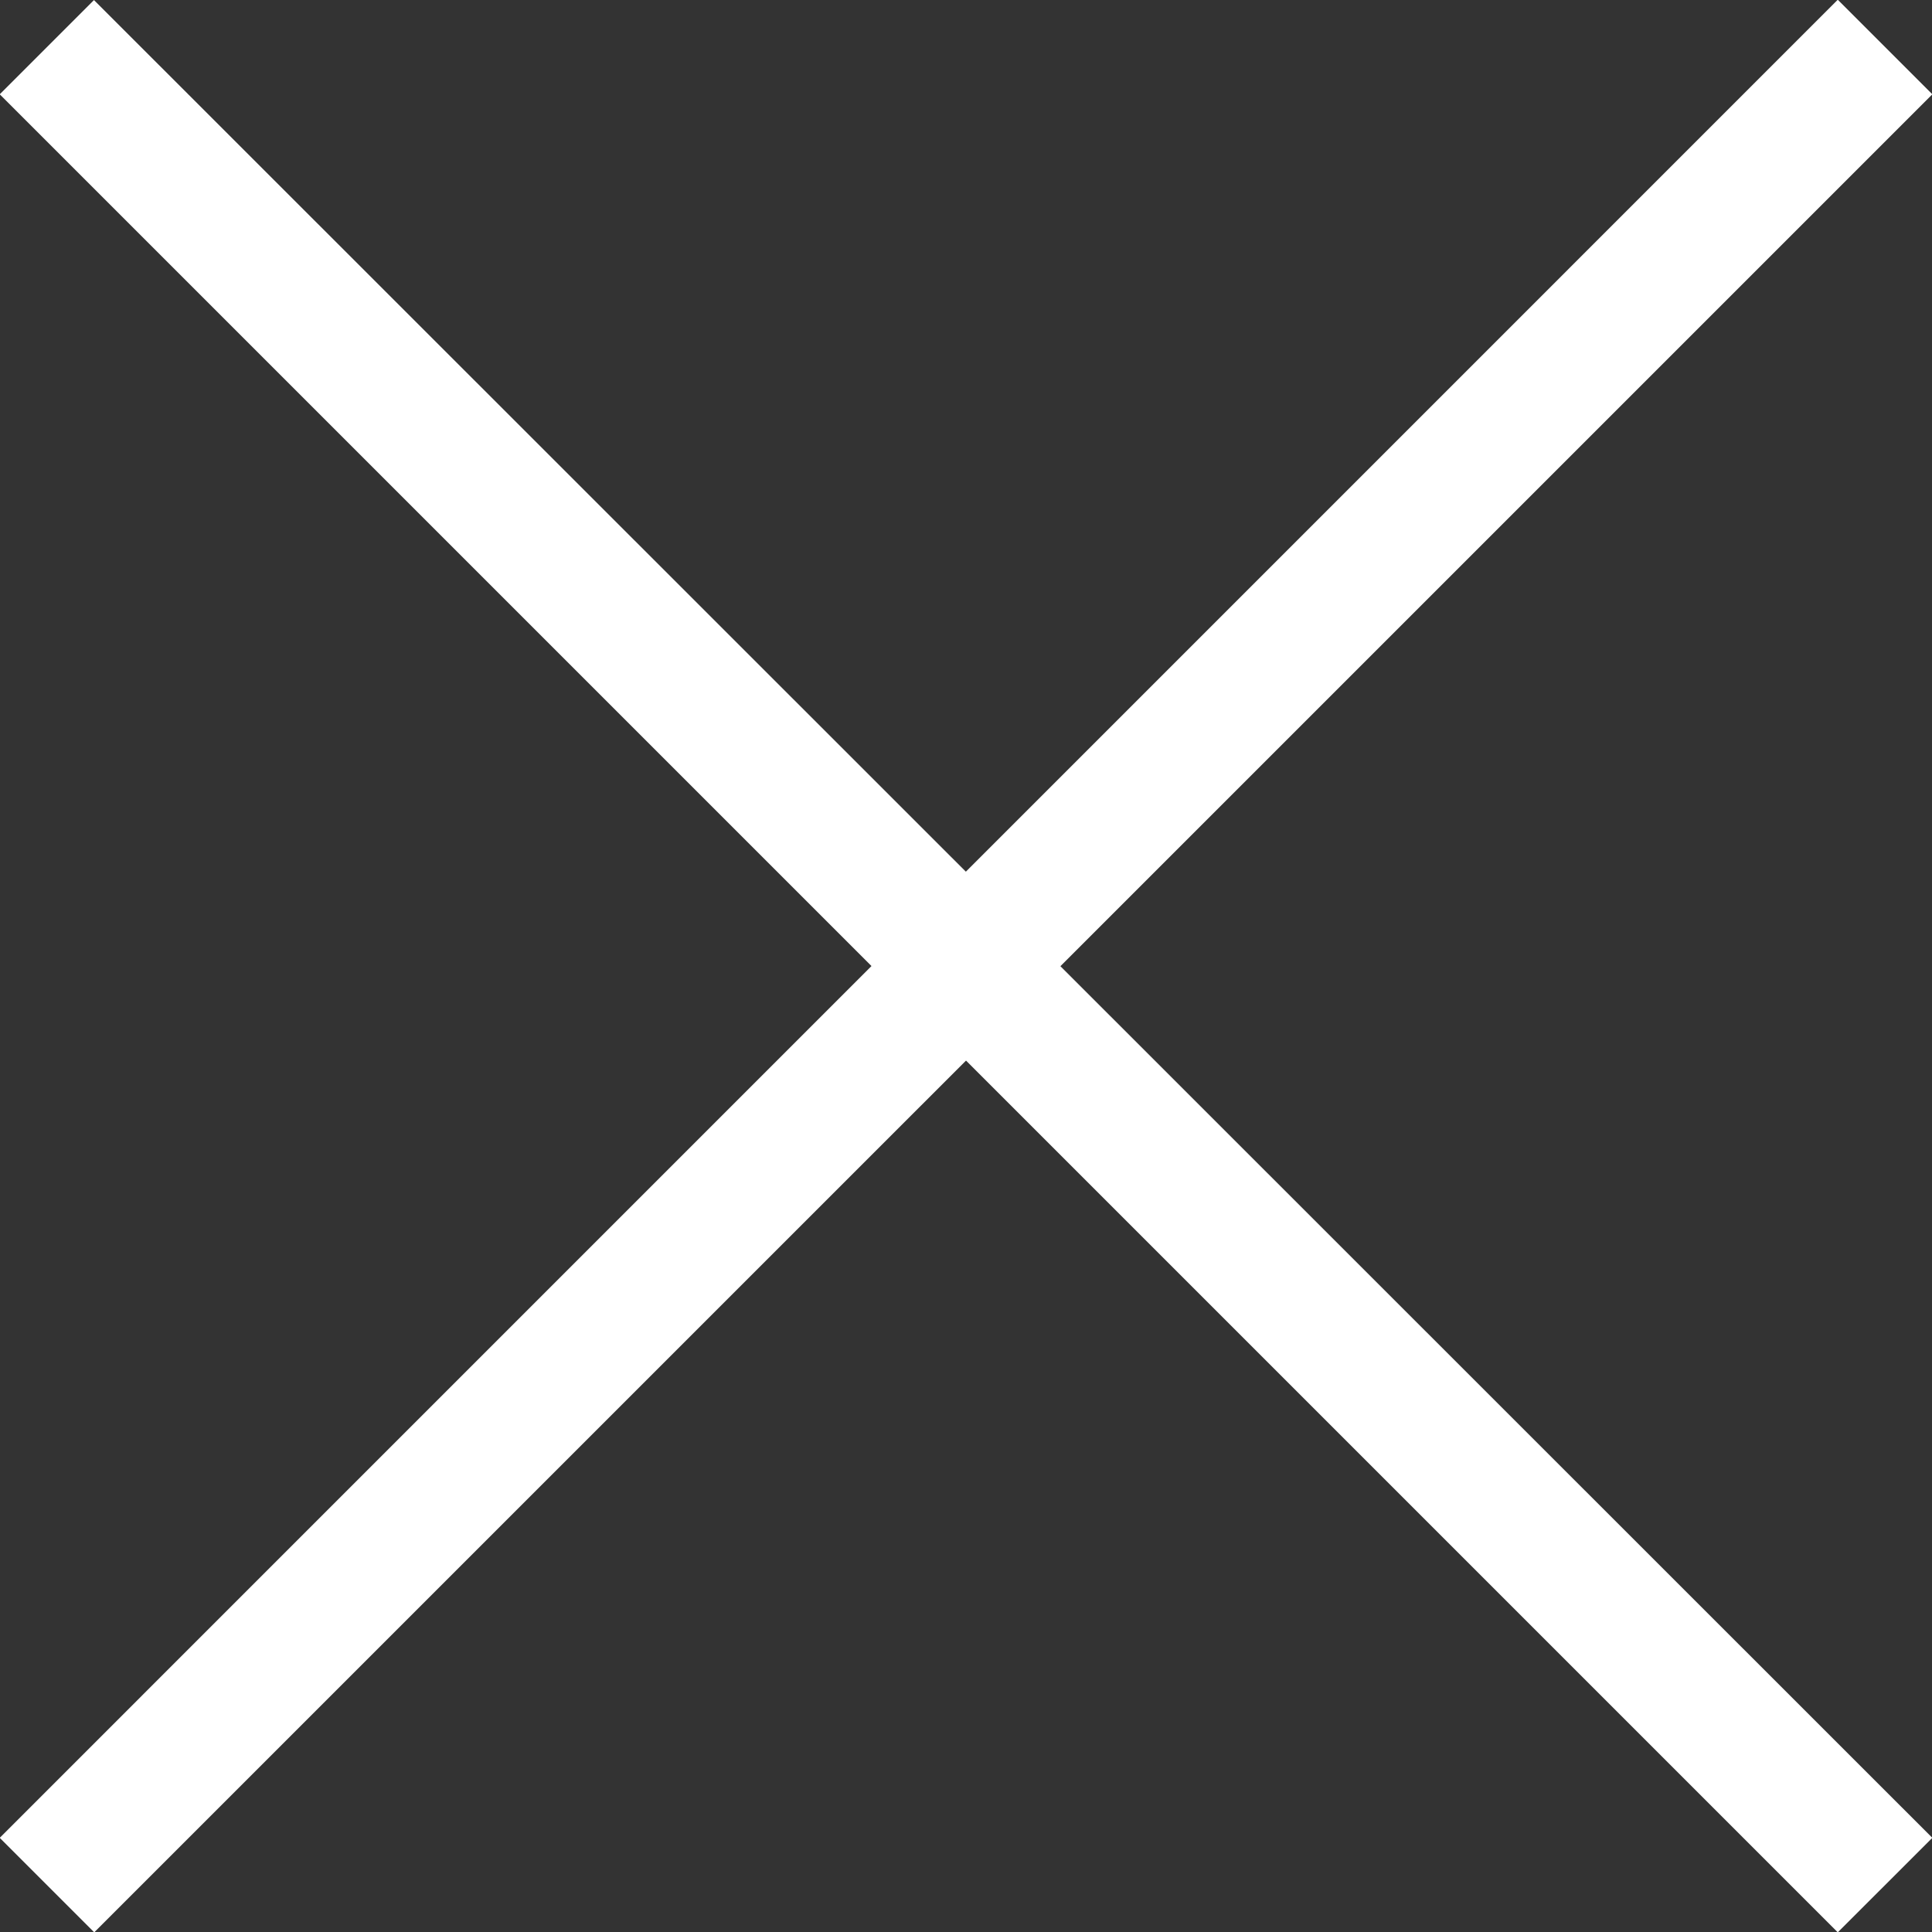
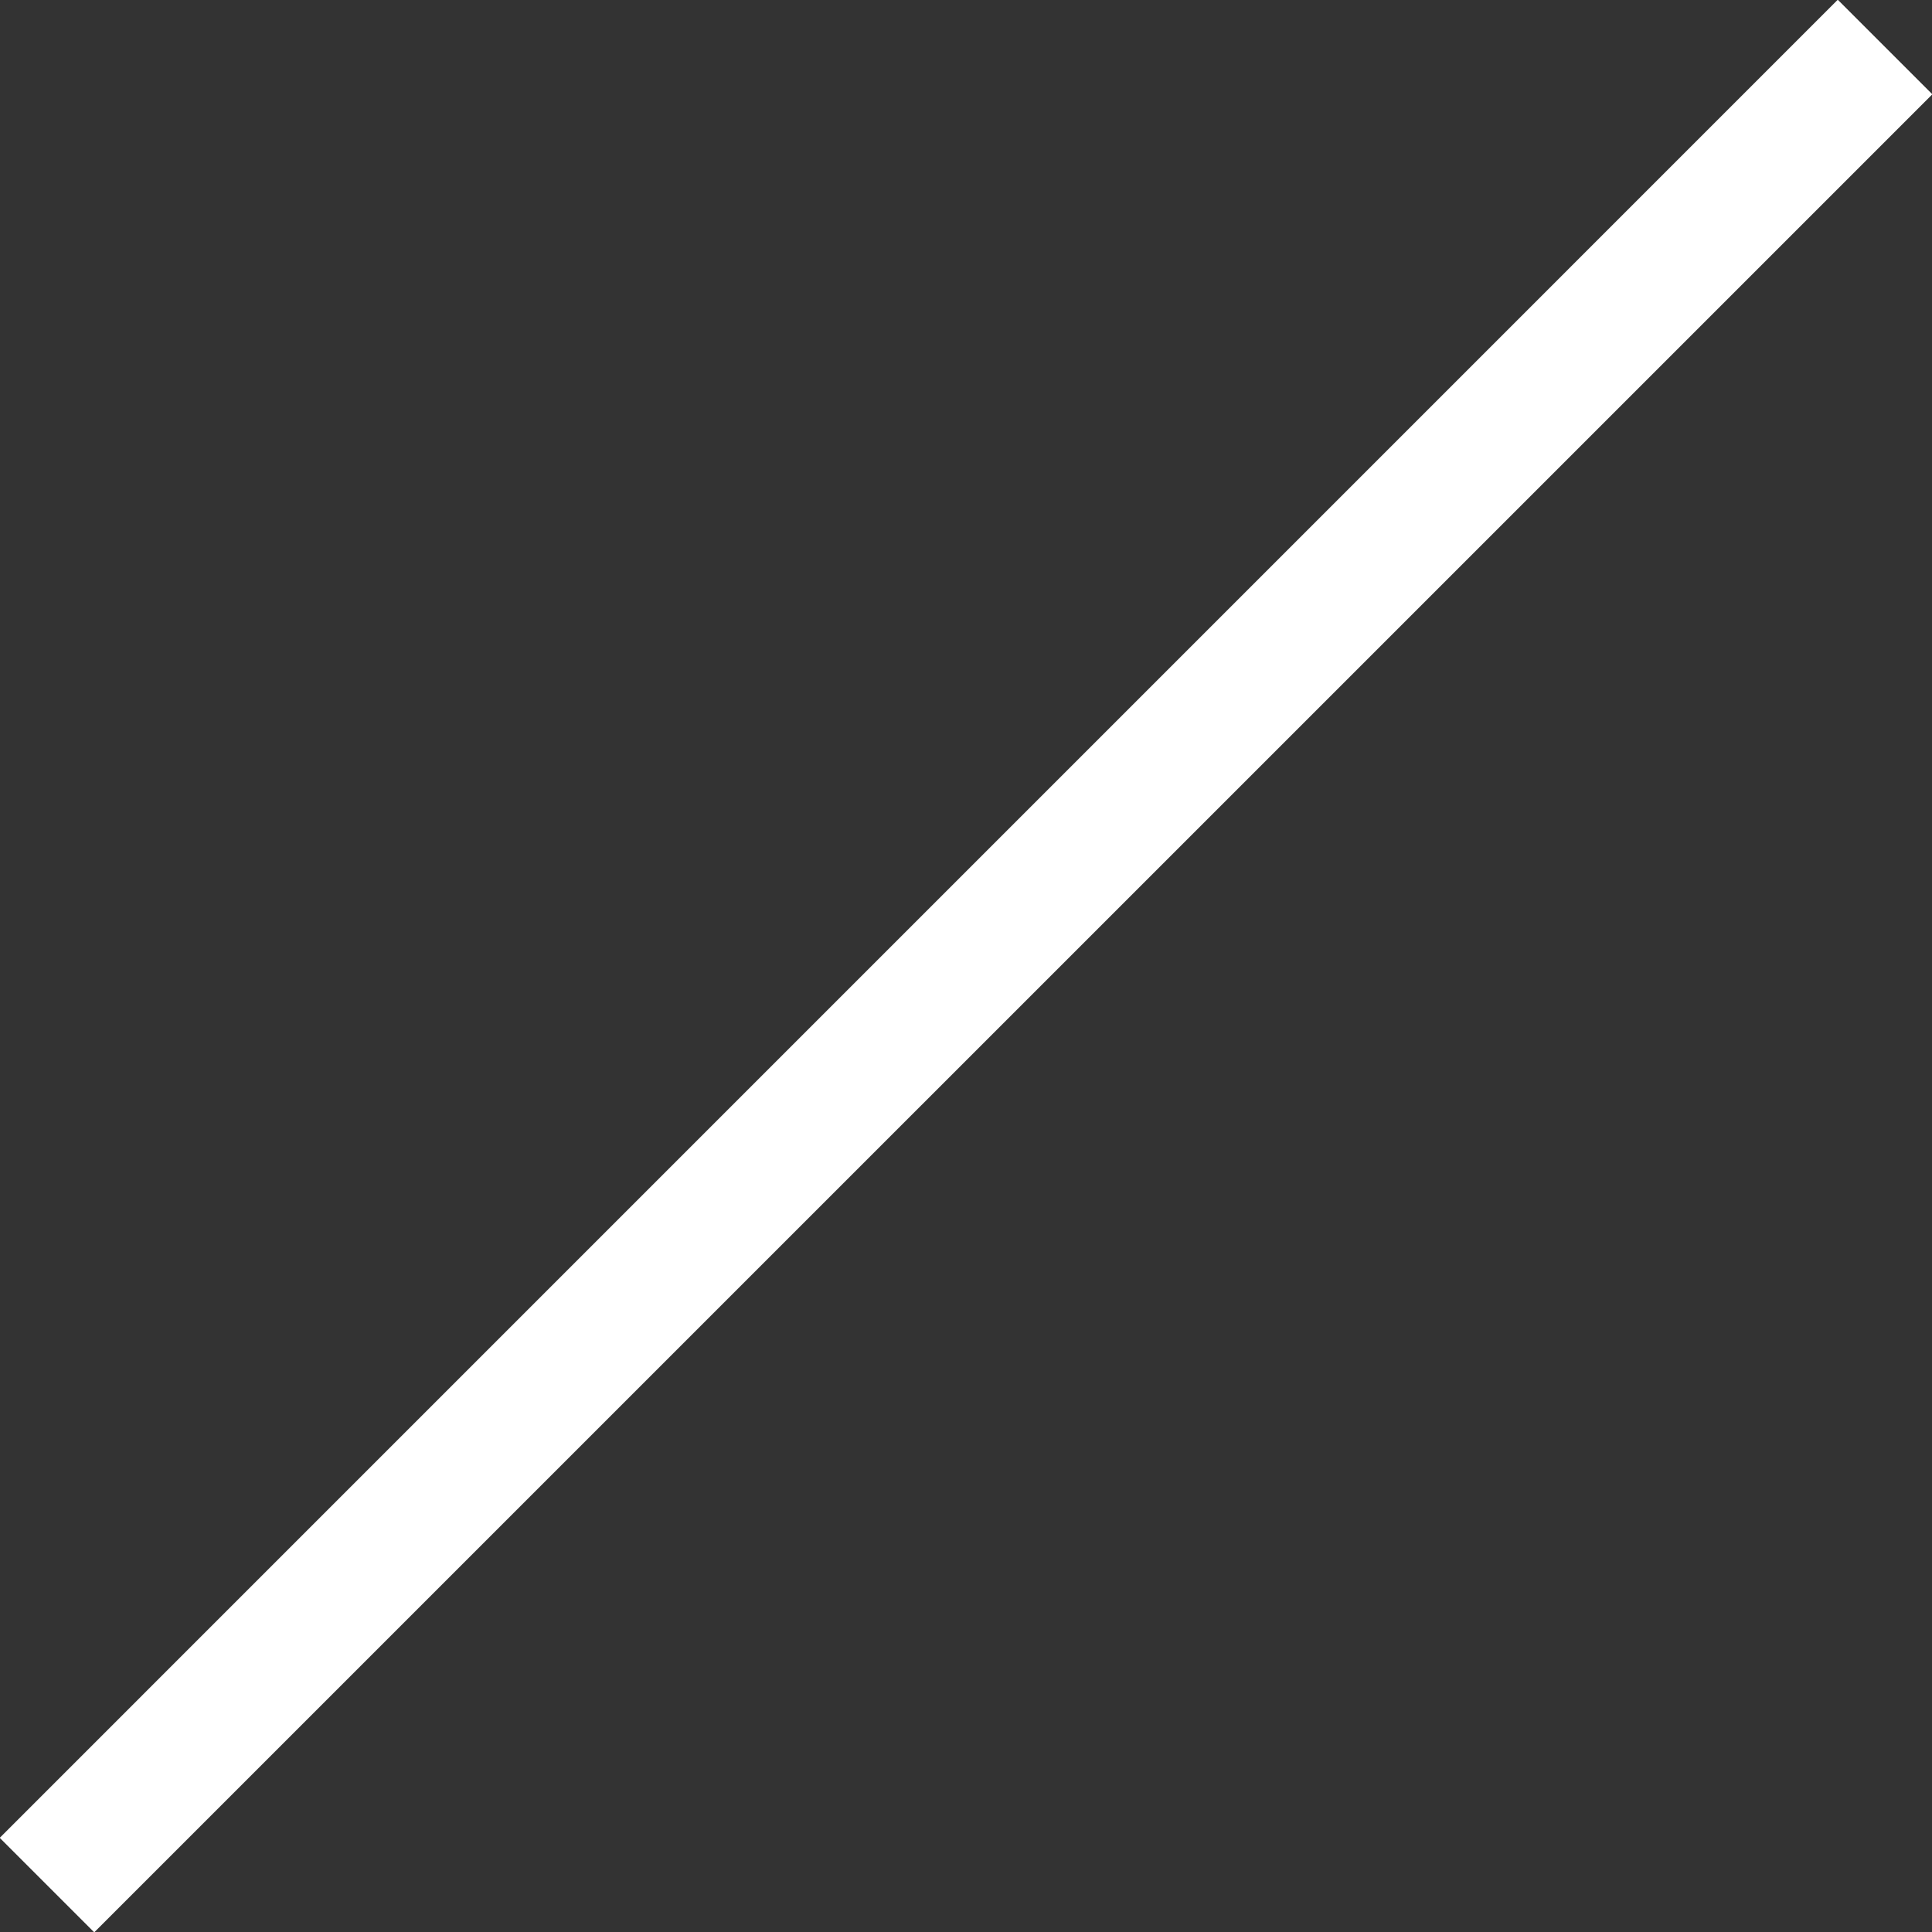
<svg xmlns="http://www.w3.org/2000/svg" viewBox="0 0 28.991 28.992">
  <rect x="0" y="0" width="28.991" height="28.992" fill="#333333" stroke="none" />
  <g id="グループ_16" data-name="グループ 16" transform="translate(-1237.004 -29.504)">
    <path id="長方形_19" data-name="長方形 19" d="M1237,57.082,1264.581,29.5,1266,30.919,1238.418,58.5Z" fill="#fff" />
-     <path id="長方形_19_のコピー" data-name="長方形 19 のコピー" d="M1264.581,58.5,1237,30.919l1.414-1.414L1266,57.082Z" fill="#fff" />
  </g>
</svg>